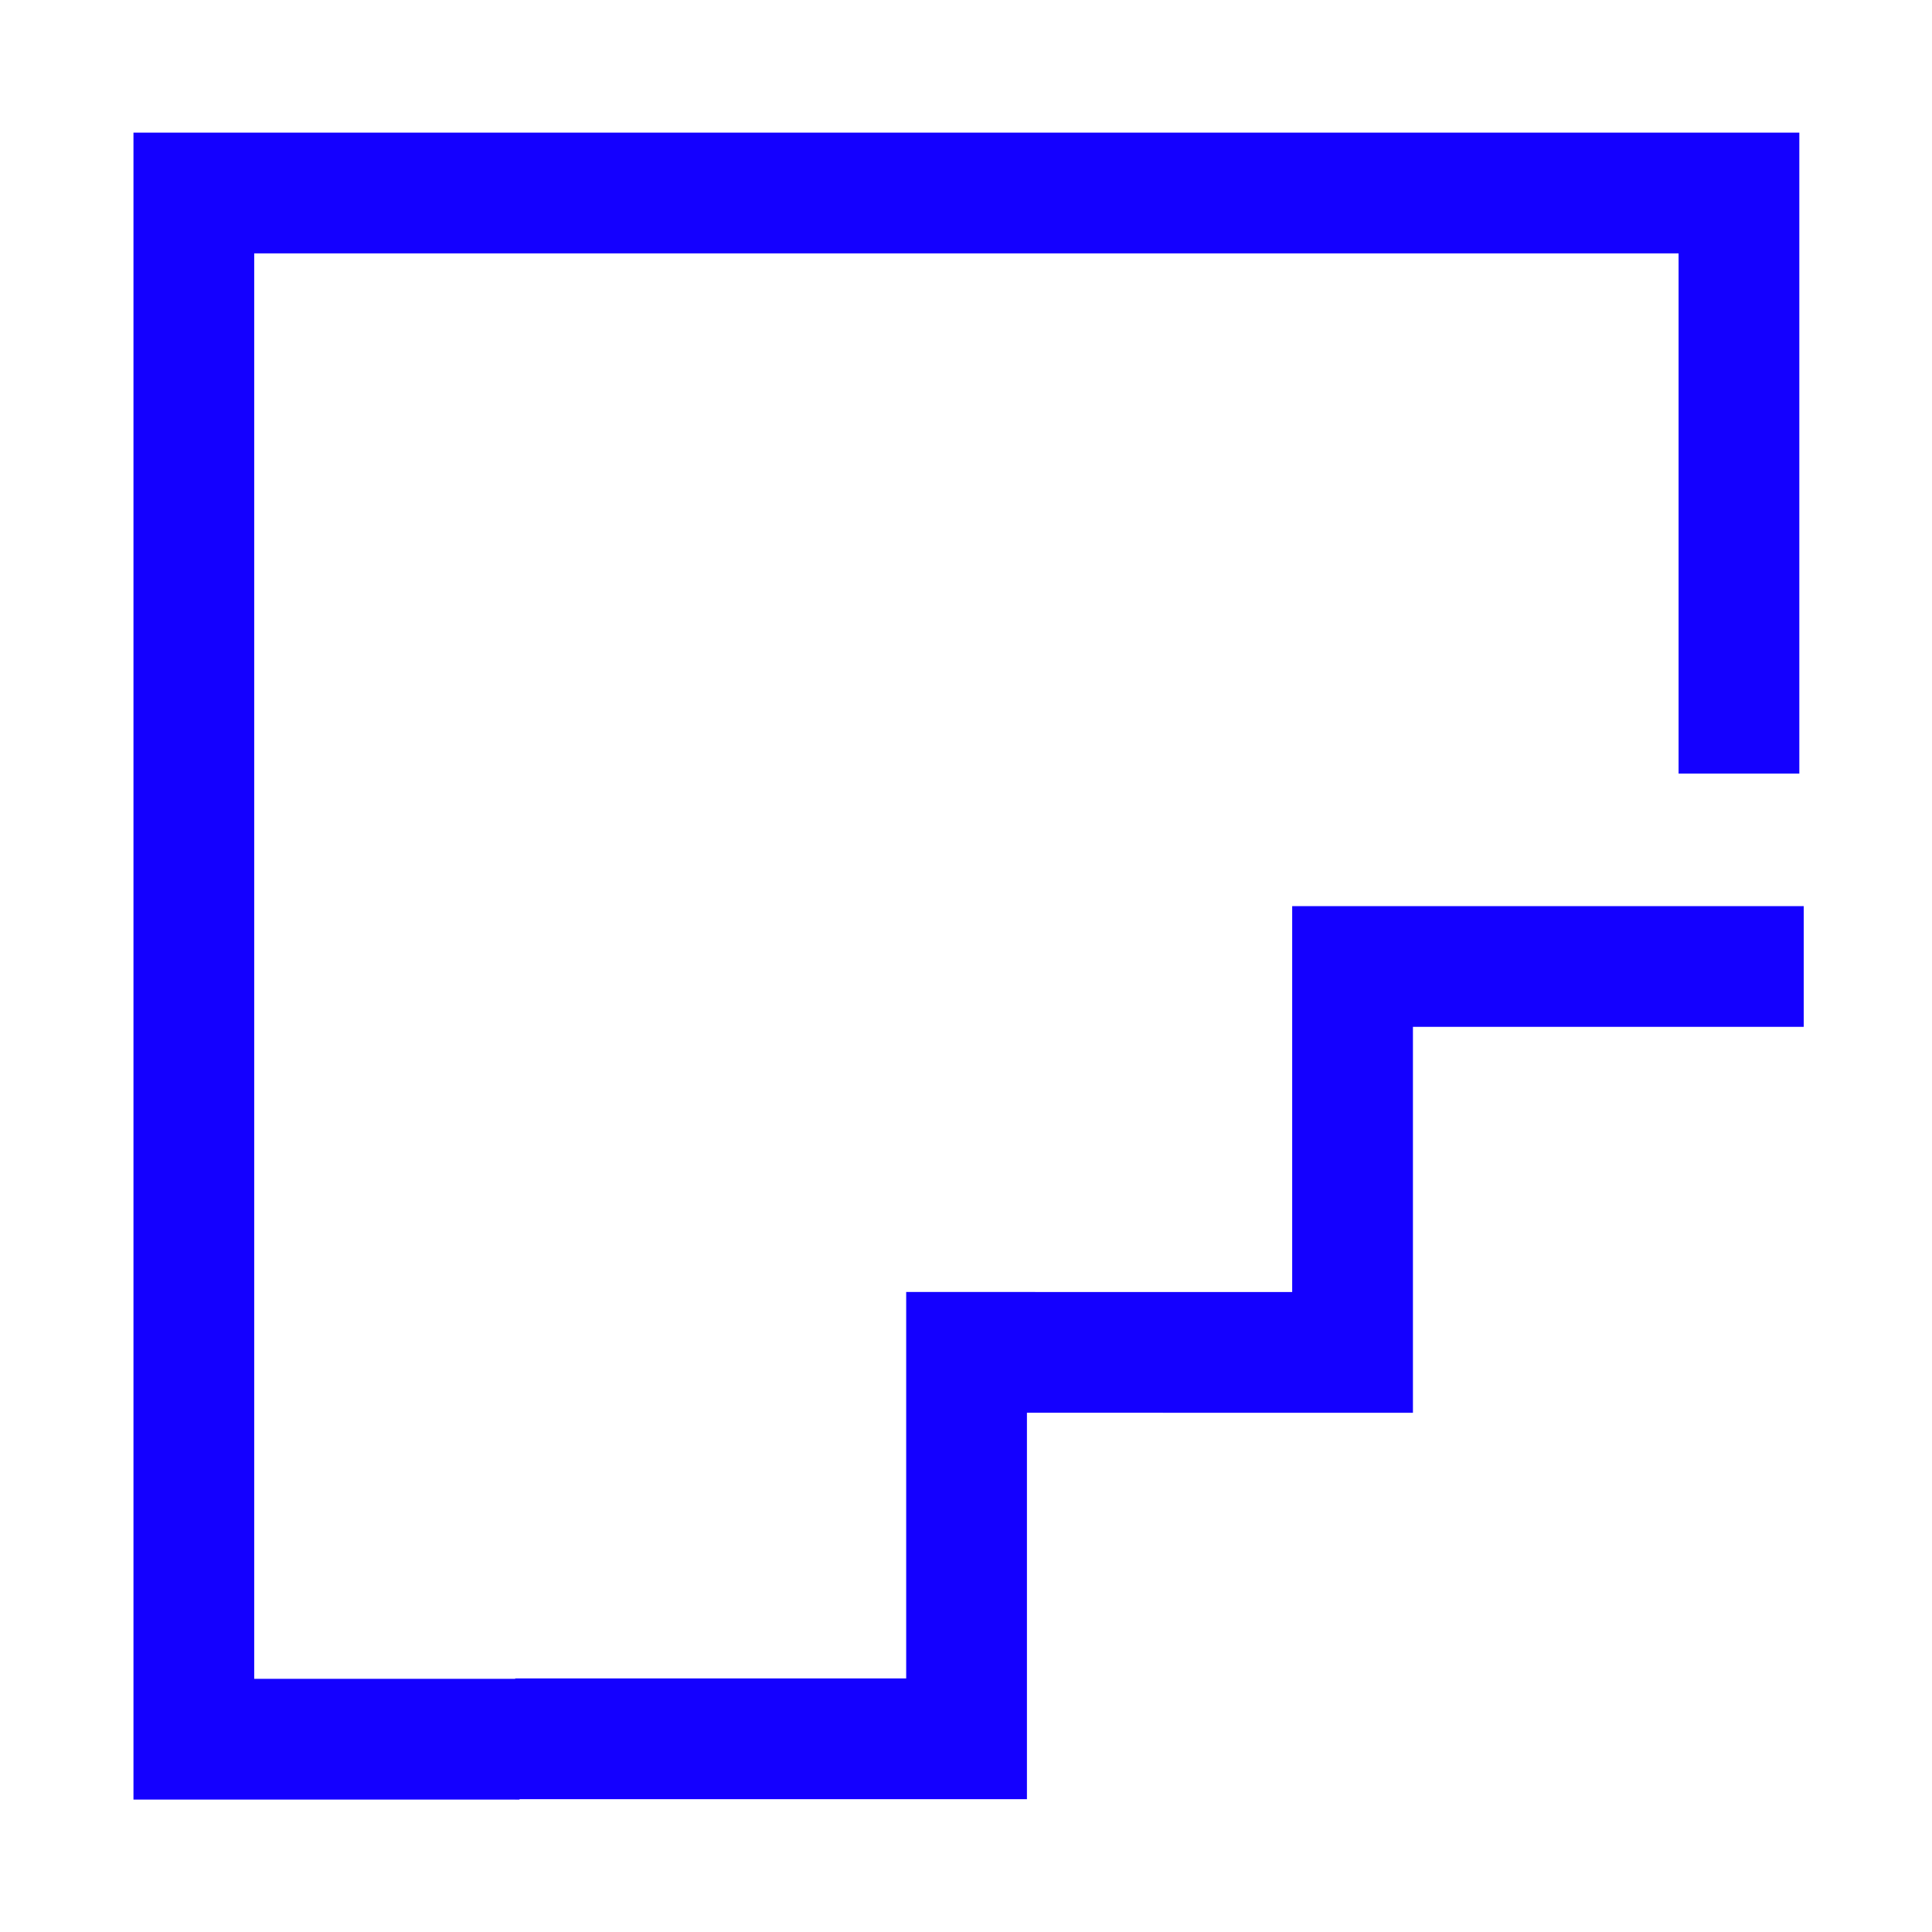
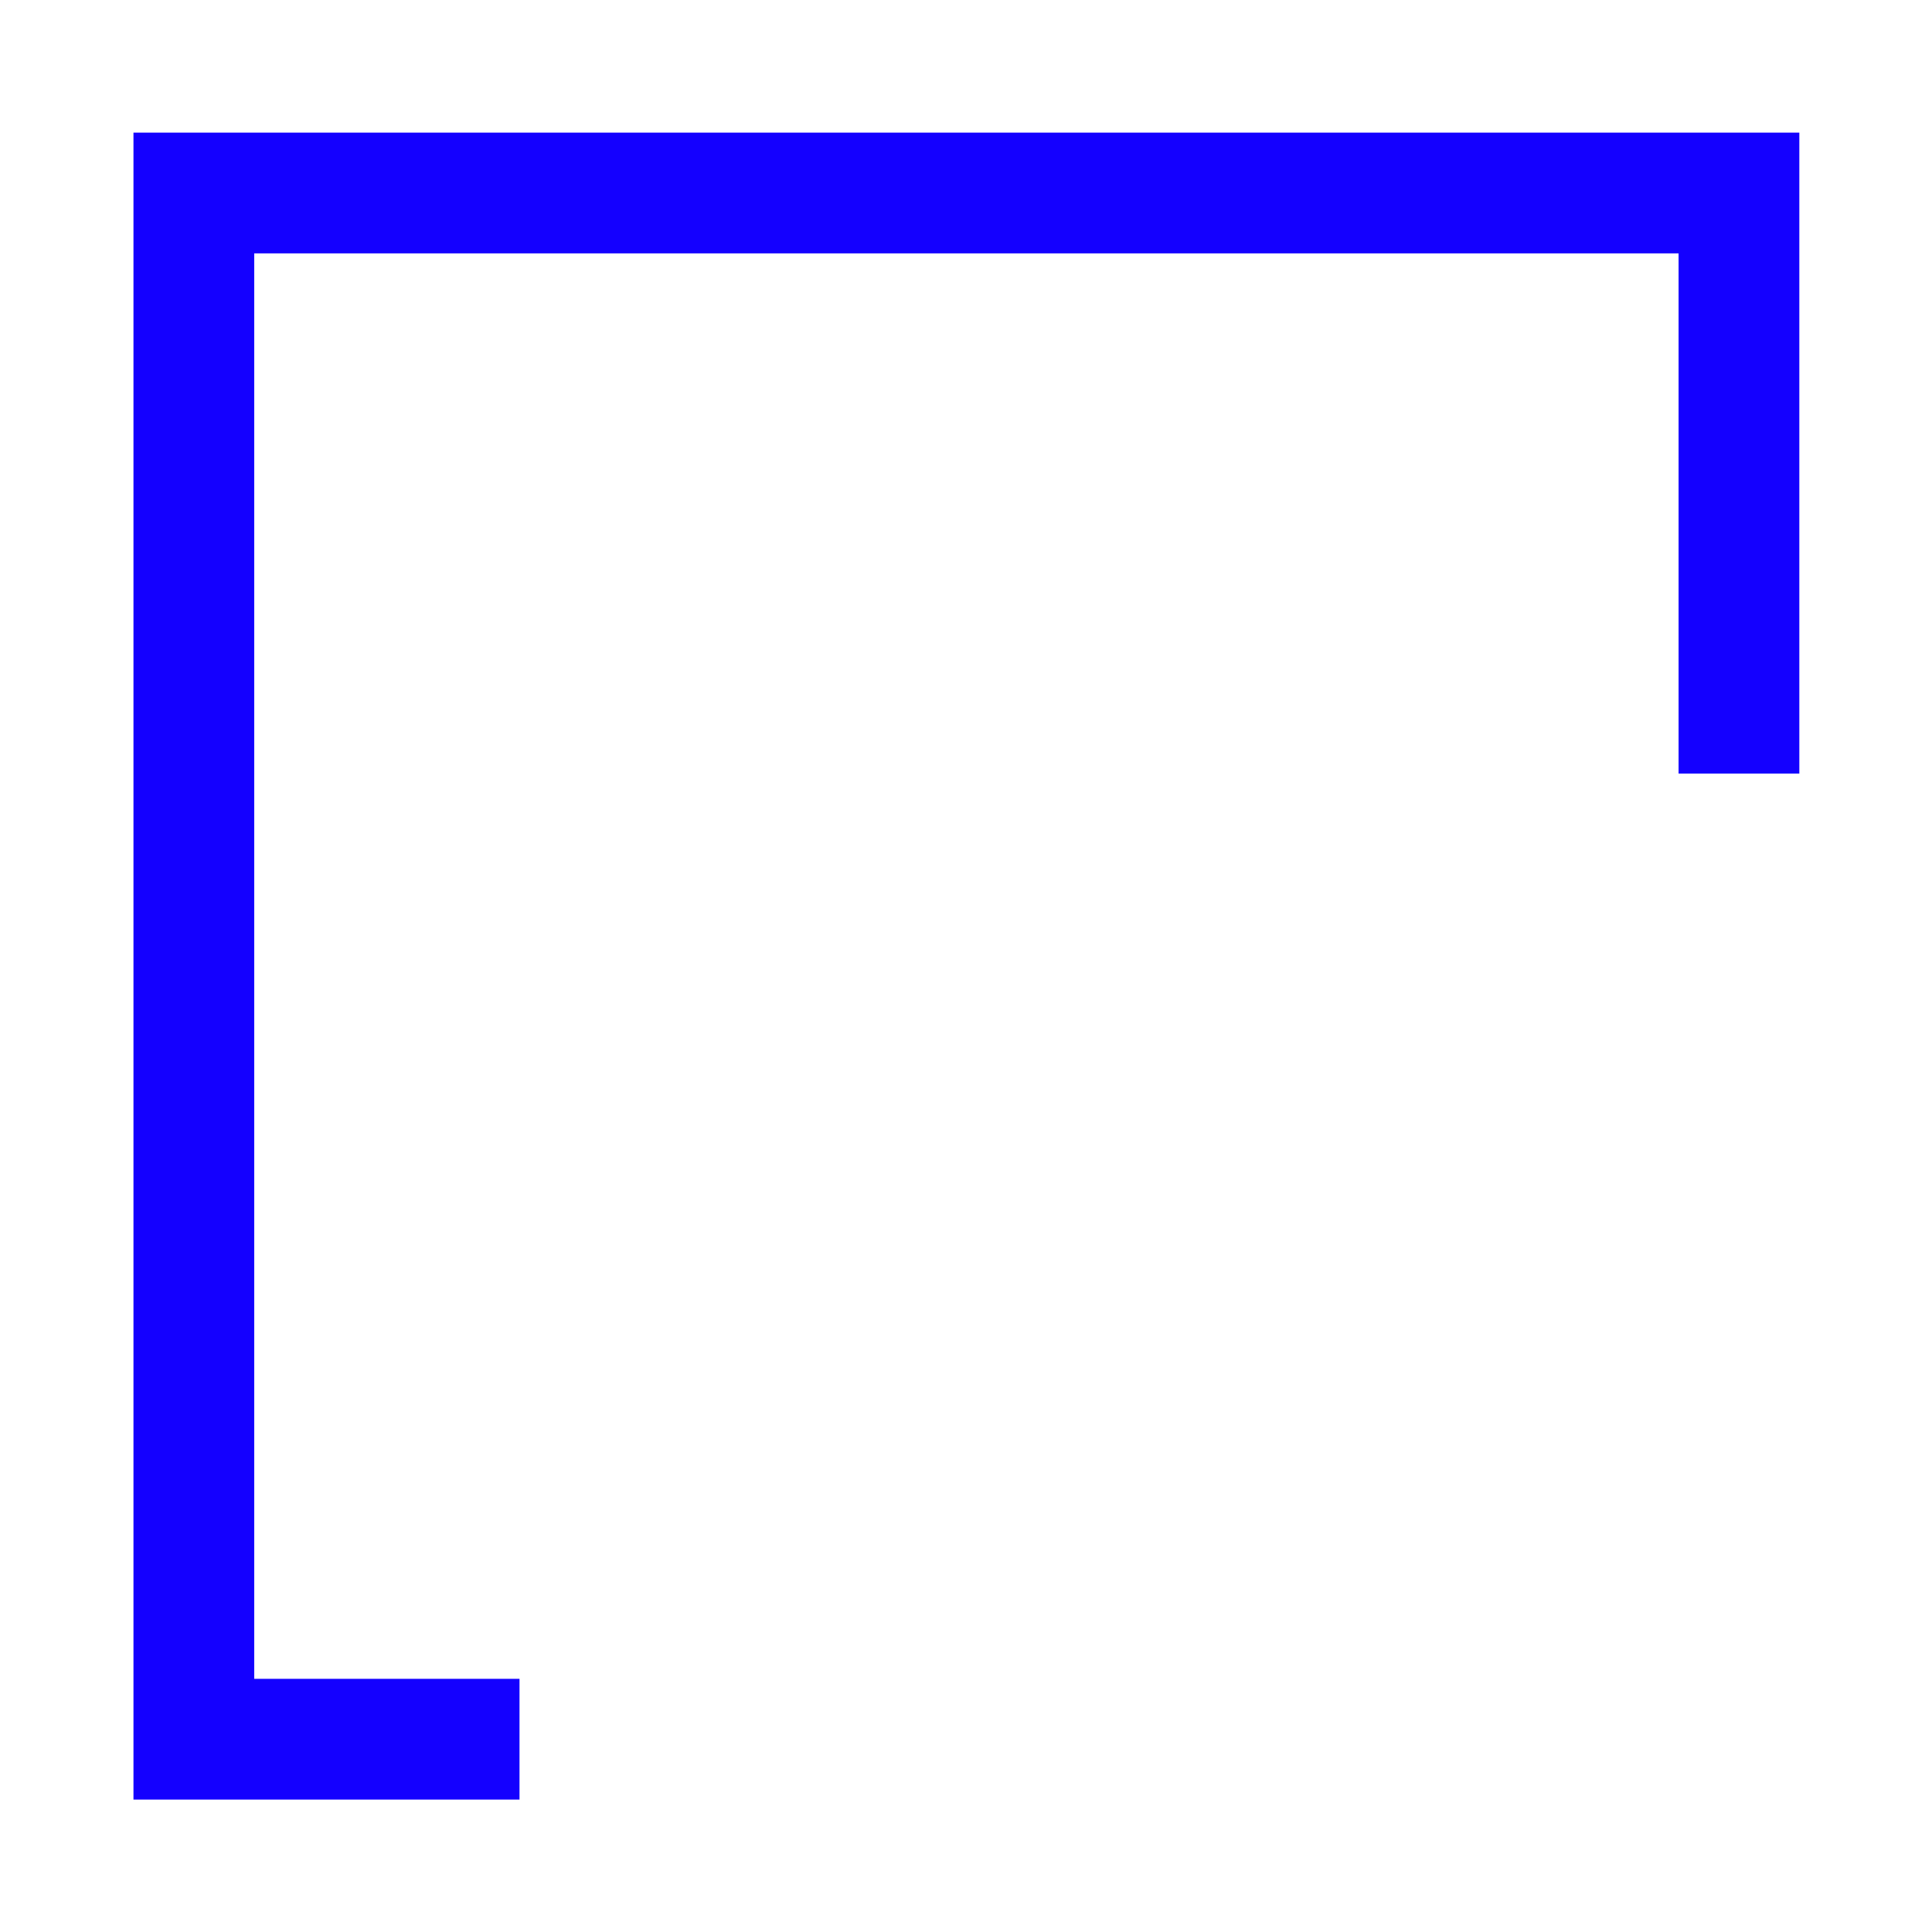
<svg xmlns="http://www.w3.org/2000/svg" fill="none" viewBox="0 0 48 48">
  <path stroke="#1400FF" stroke-width="3" d="M43.204 19.219V4.795H4.816V43.21h8.091" />
-   <path stroke="#1400FF" stroke-width="3" d="M44.813 24.012H33.604V33.6l-9.59-.001V43.2H12.8" />
</svg>